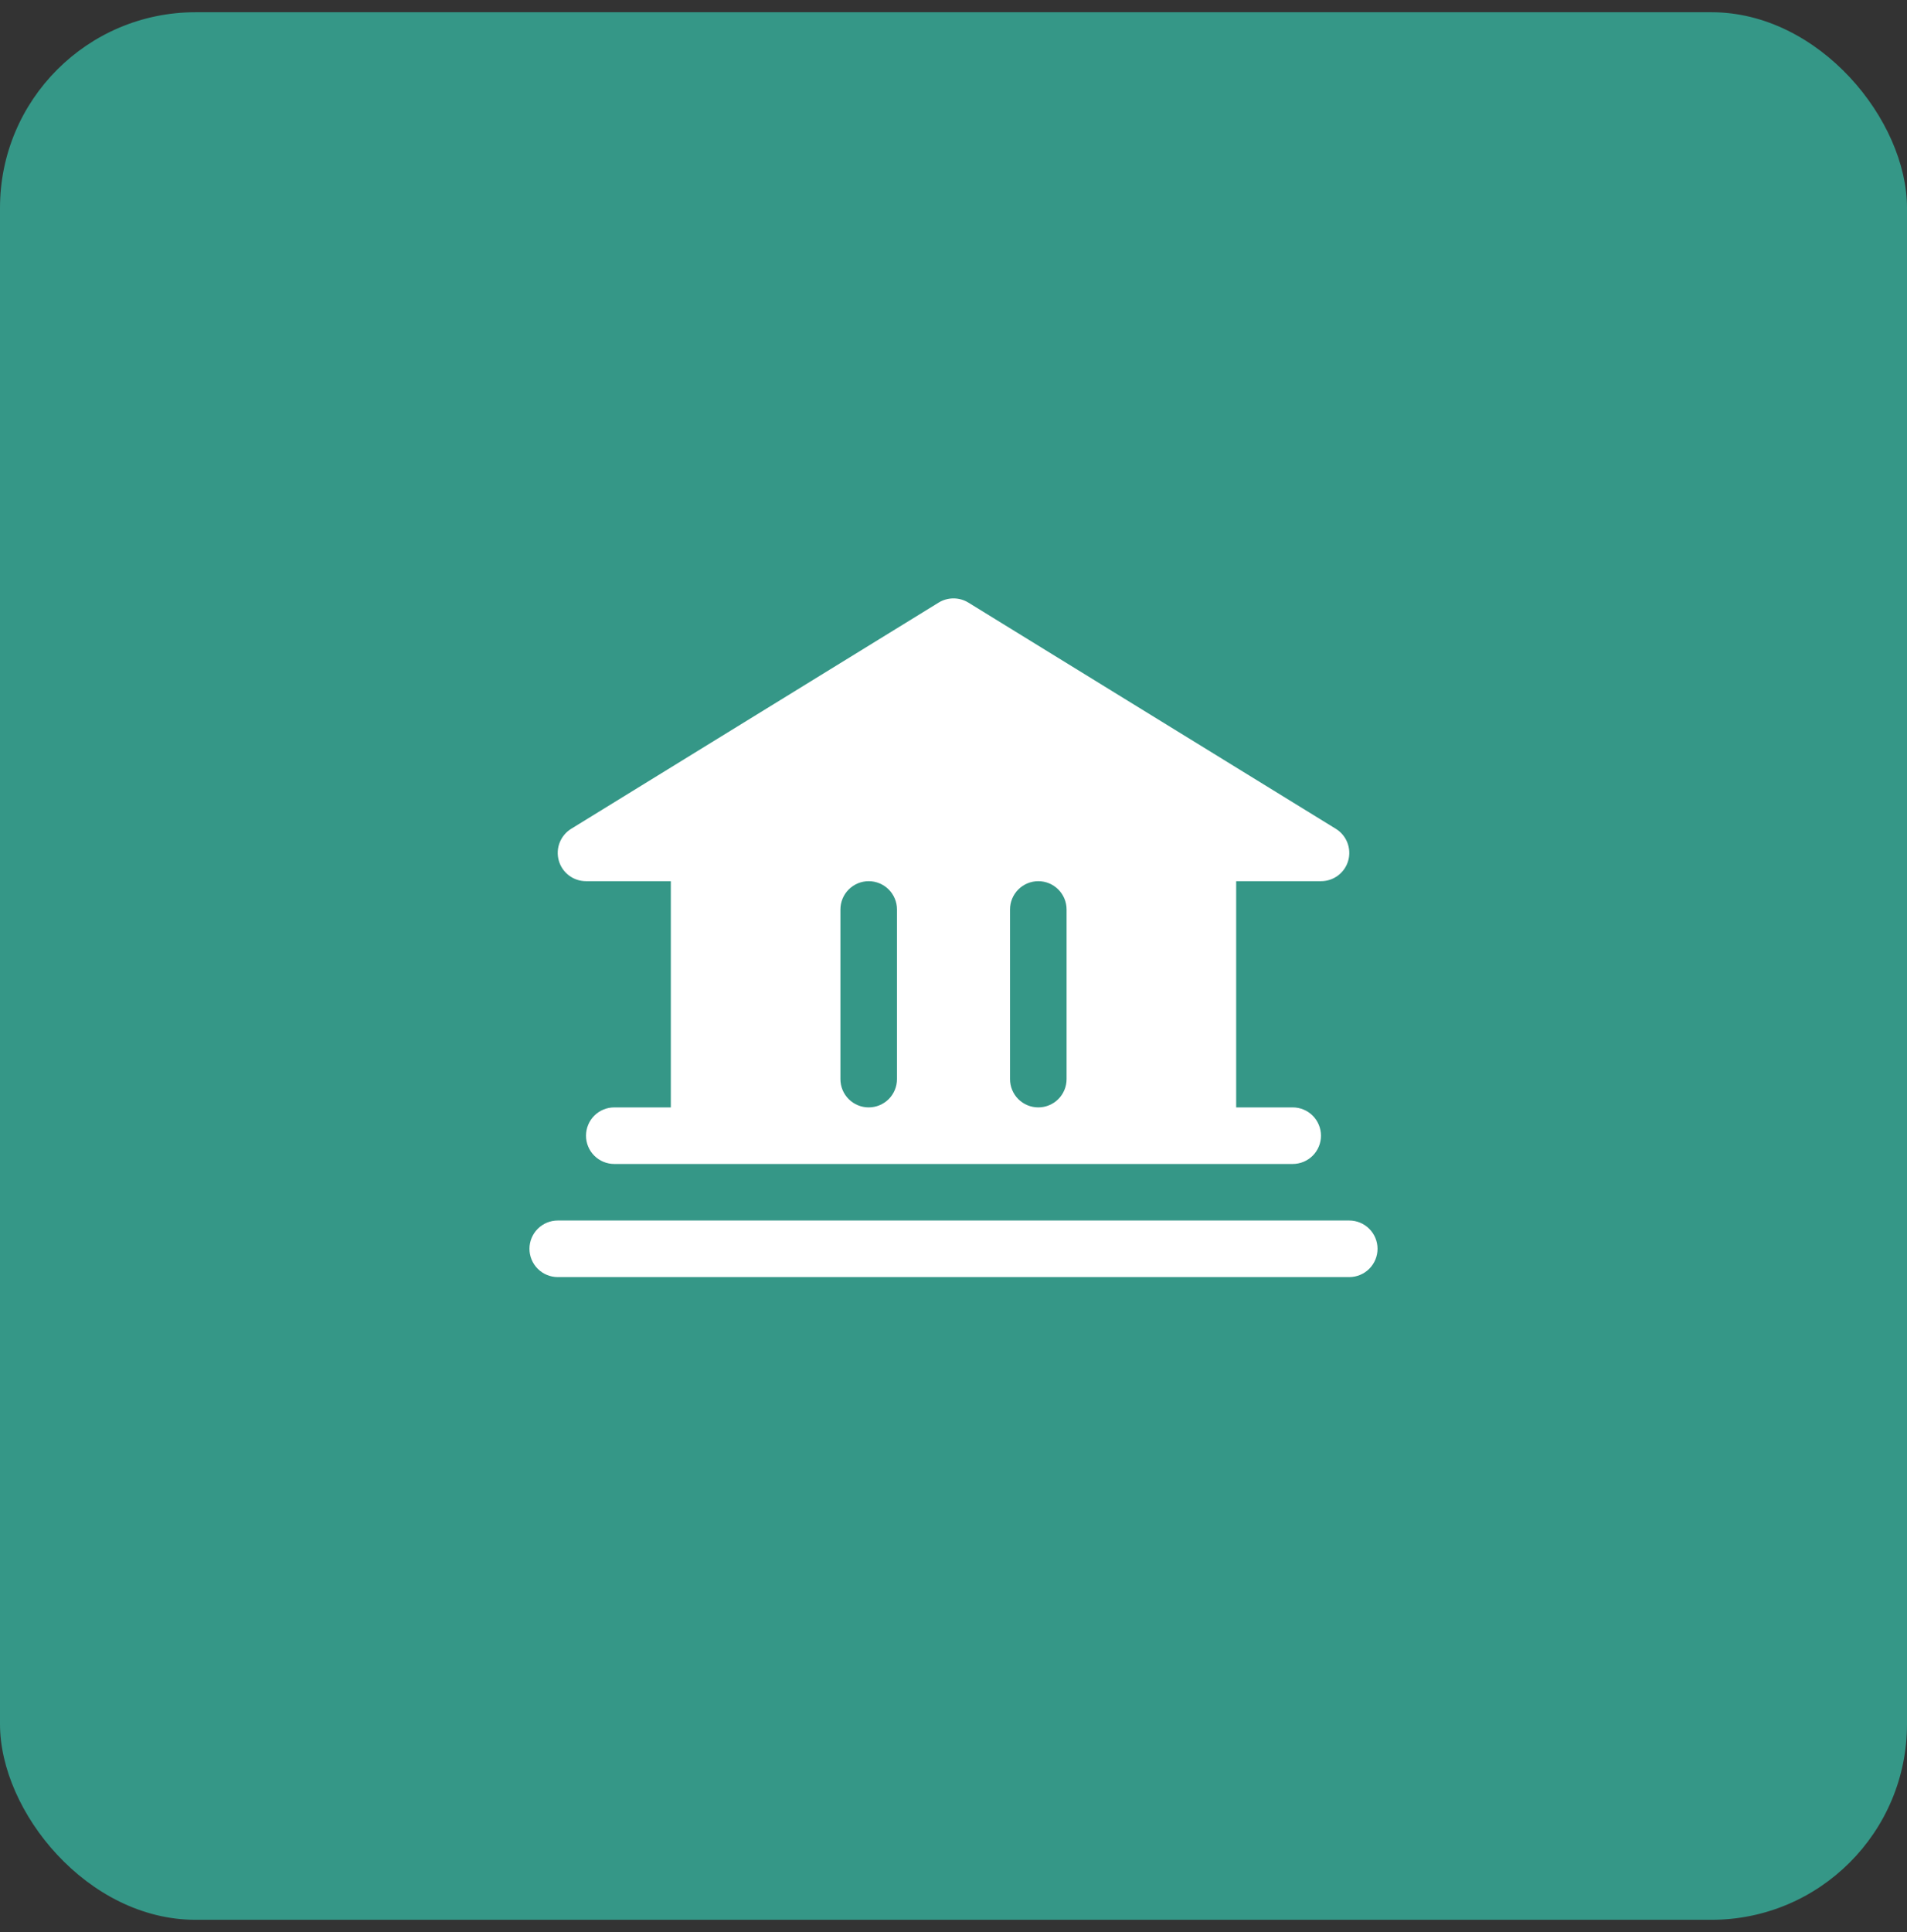
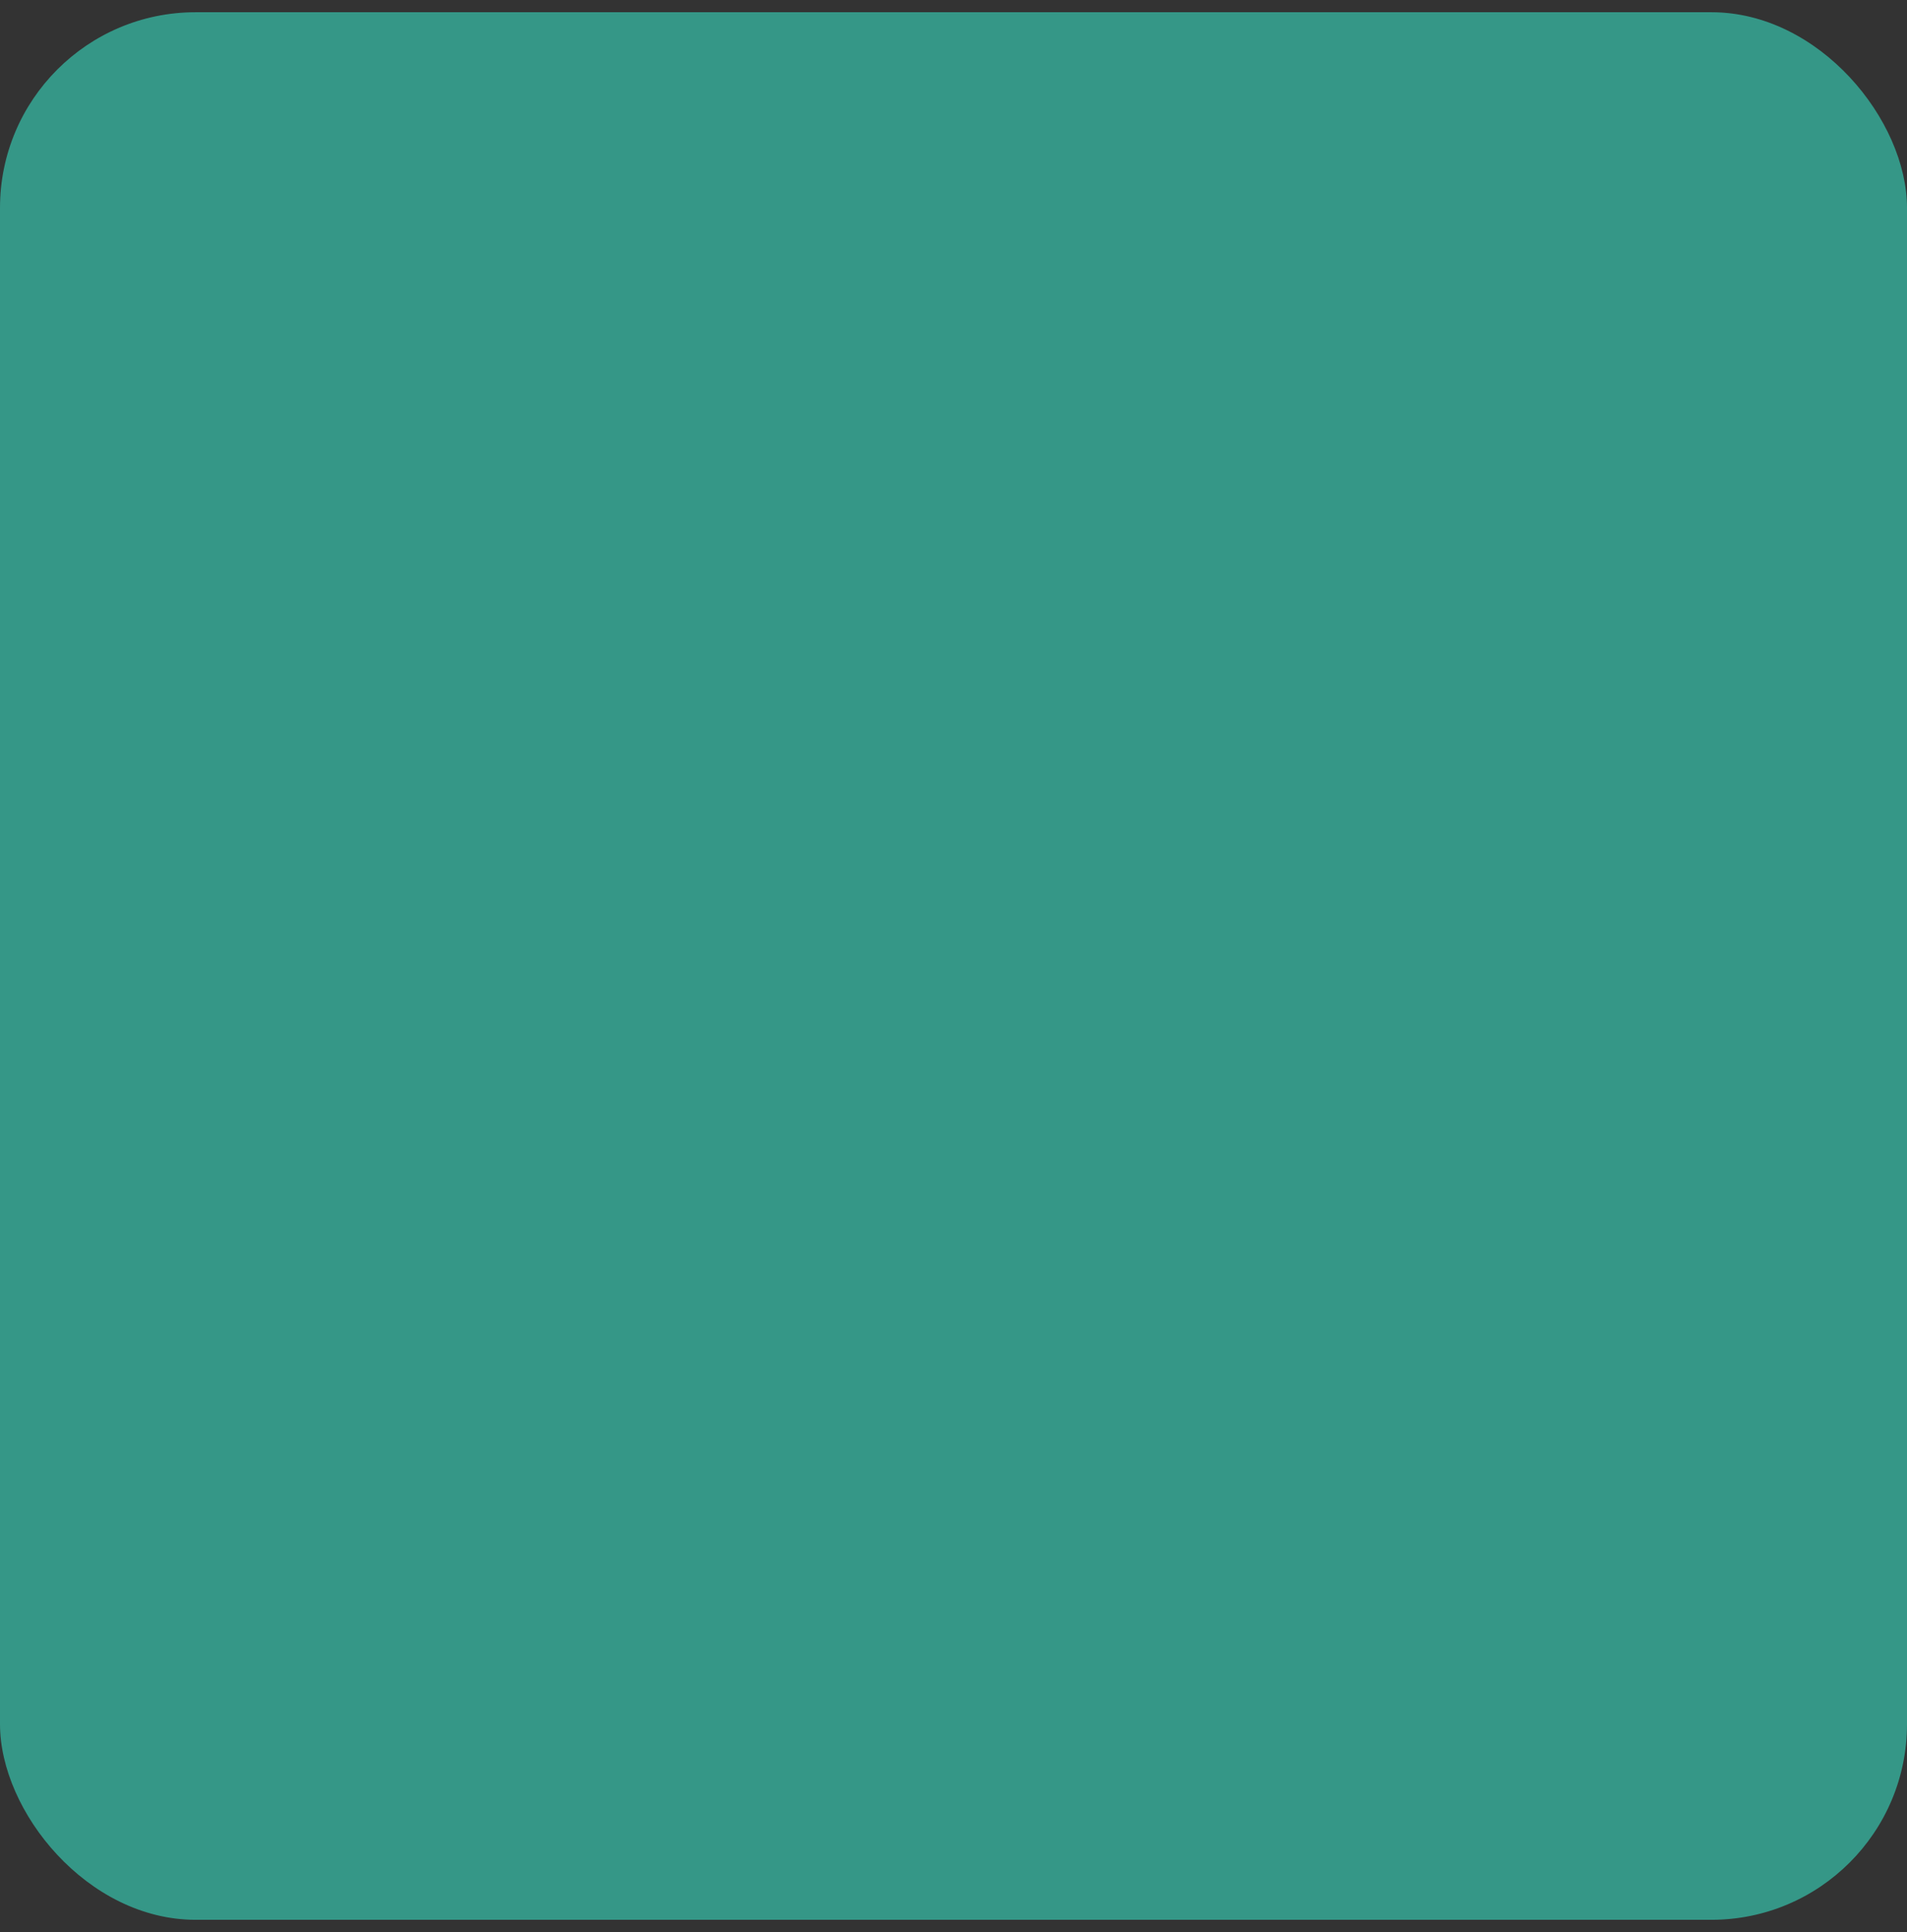
<svg xmlns="http://www.w3.org/2000/svg" width="78" height="79" viewBox="0 0 78 79" fill="none">
  <rect x="0" y="0" width="78" height="79" fill="#333333" stroke="none" />
  <rect y="0.5" width="78" height="78" rx="8" fill="#359787" />
  <g clip-path="url(#clip0_512_639)">
-     <path d="M56.344 51.062C56.344 51.369 56.222 51.663 56.005 51.88C55.788 52.097 55.494 52.219 55.188 52.219H22.812C22.506 52.219 22.212 52.097 21.995 51.88C21.778 51.663 21.656 51.369 21.656 51.062C21.656 50.756 21.778 50.462 21.995 50.245C22.212 50.028 22.506 49.906 22.812 49.906H55.188C55.494 49.906 55.788 50.028 56.005 50.245C56.222 50.462 56.344 50.756 56.344 51.062ZM22.856 35.19C22.787 34.948 22.799 34.689 22.891 34.455C22.983 34.22 23.148 34.021 23.363 33.889L38.394 24.639C38.577 24.527 38.786 24.468 39 24.468C39.214 24.468 39.423 24.527 39.606 24.639L54.637 33.889C54.852 34.021 55.018 34.219 55.109 34.454C55.201 34.689 55.214 34.947 55.145 35.19C55.077 35.432 54.931 35.645 54.73 35.797C54.529 35.949 54.283 36.032 54.031 36.031H50.562V45.281H52.875C53.182 45.281 53.476 45.403 53.693 45.62C53.909 45.837 54.031 46.131 54.031 46.438C54.031 46.744 53.909 47.038 53.693 47.255C53.476 47.472 53.182 47.594 52.875 47.594H25.125C24.818 47.594 24.524 47.472 24.307 47.255C24.091 47.038 23.969 46.744 23.969 46.438C23.969 46.131 24.091 45.837 24.307 45.62C24.524 45.403 24.818 45.281 25.125 45.281H27.438V36.031H23.969C23.717 36.031 23.472 35.949 23.271 35.797C23.07 35.646 22.924 35.432 22.856 35.19ZM41.312 44.125C41.312 44.432 41.434 44.726 41.651 44.943C41.868 45.159 42.162 45.281 42.469 45.281C42.775 45.281 43.069 45.159 43.286 44.943C43.503 44.726 43.625 44.432 43.625 44.125V37.188C43.625 36.881 43.503 36.587 43.286 36.37C43.069 36.153 42.775 36.031 42.469 36.031C42.162 36.031 41.868 36.153 41.651 36.37C41.434 36.587 41.312 36.881 41.312 37.188V44.125ZM34.375 44.125C34.375 44.432 34.497 44.726 34.714 44.943C34.931 45.159 35.225 45.281 35.531 45.281C35.838 45.281 36.132 45.159 36.349 44.943C36.566 44.726 36.688 44.432 36.688 44.125V37.188C36.688 36.881 36.566 36.587 36.349 36.37C36.132 36.153 35.838 36.031 35.531 36.031C35.225 36.031 34.931 36.153 34.714 36.37C34.497 36.587 34.375 36.881 34.375 37.188V44.125Z" fill="white" />
-   </g>
+     </g>
  <defs>
    <clipPath id="clip0_512_639">
      <rect width="37" height="37" fill="white" transform="translate(20.5 21)" />
    </clipPath>
  </defs>
</svg>